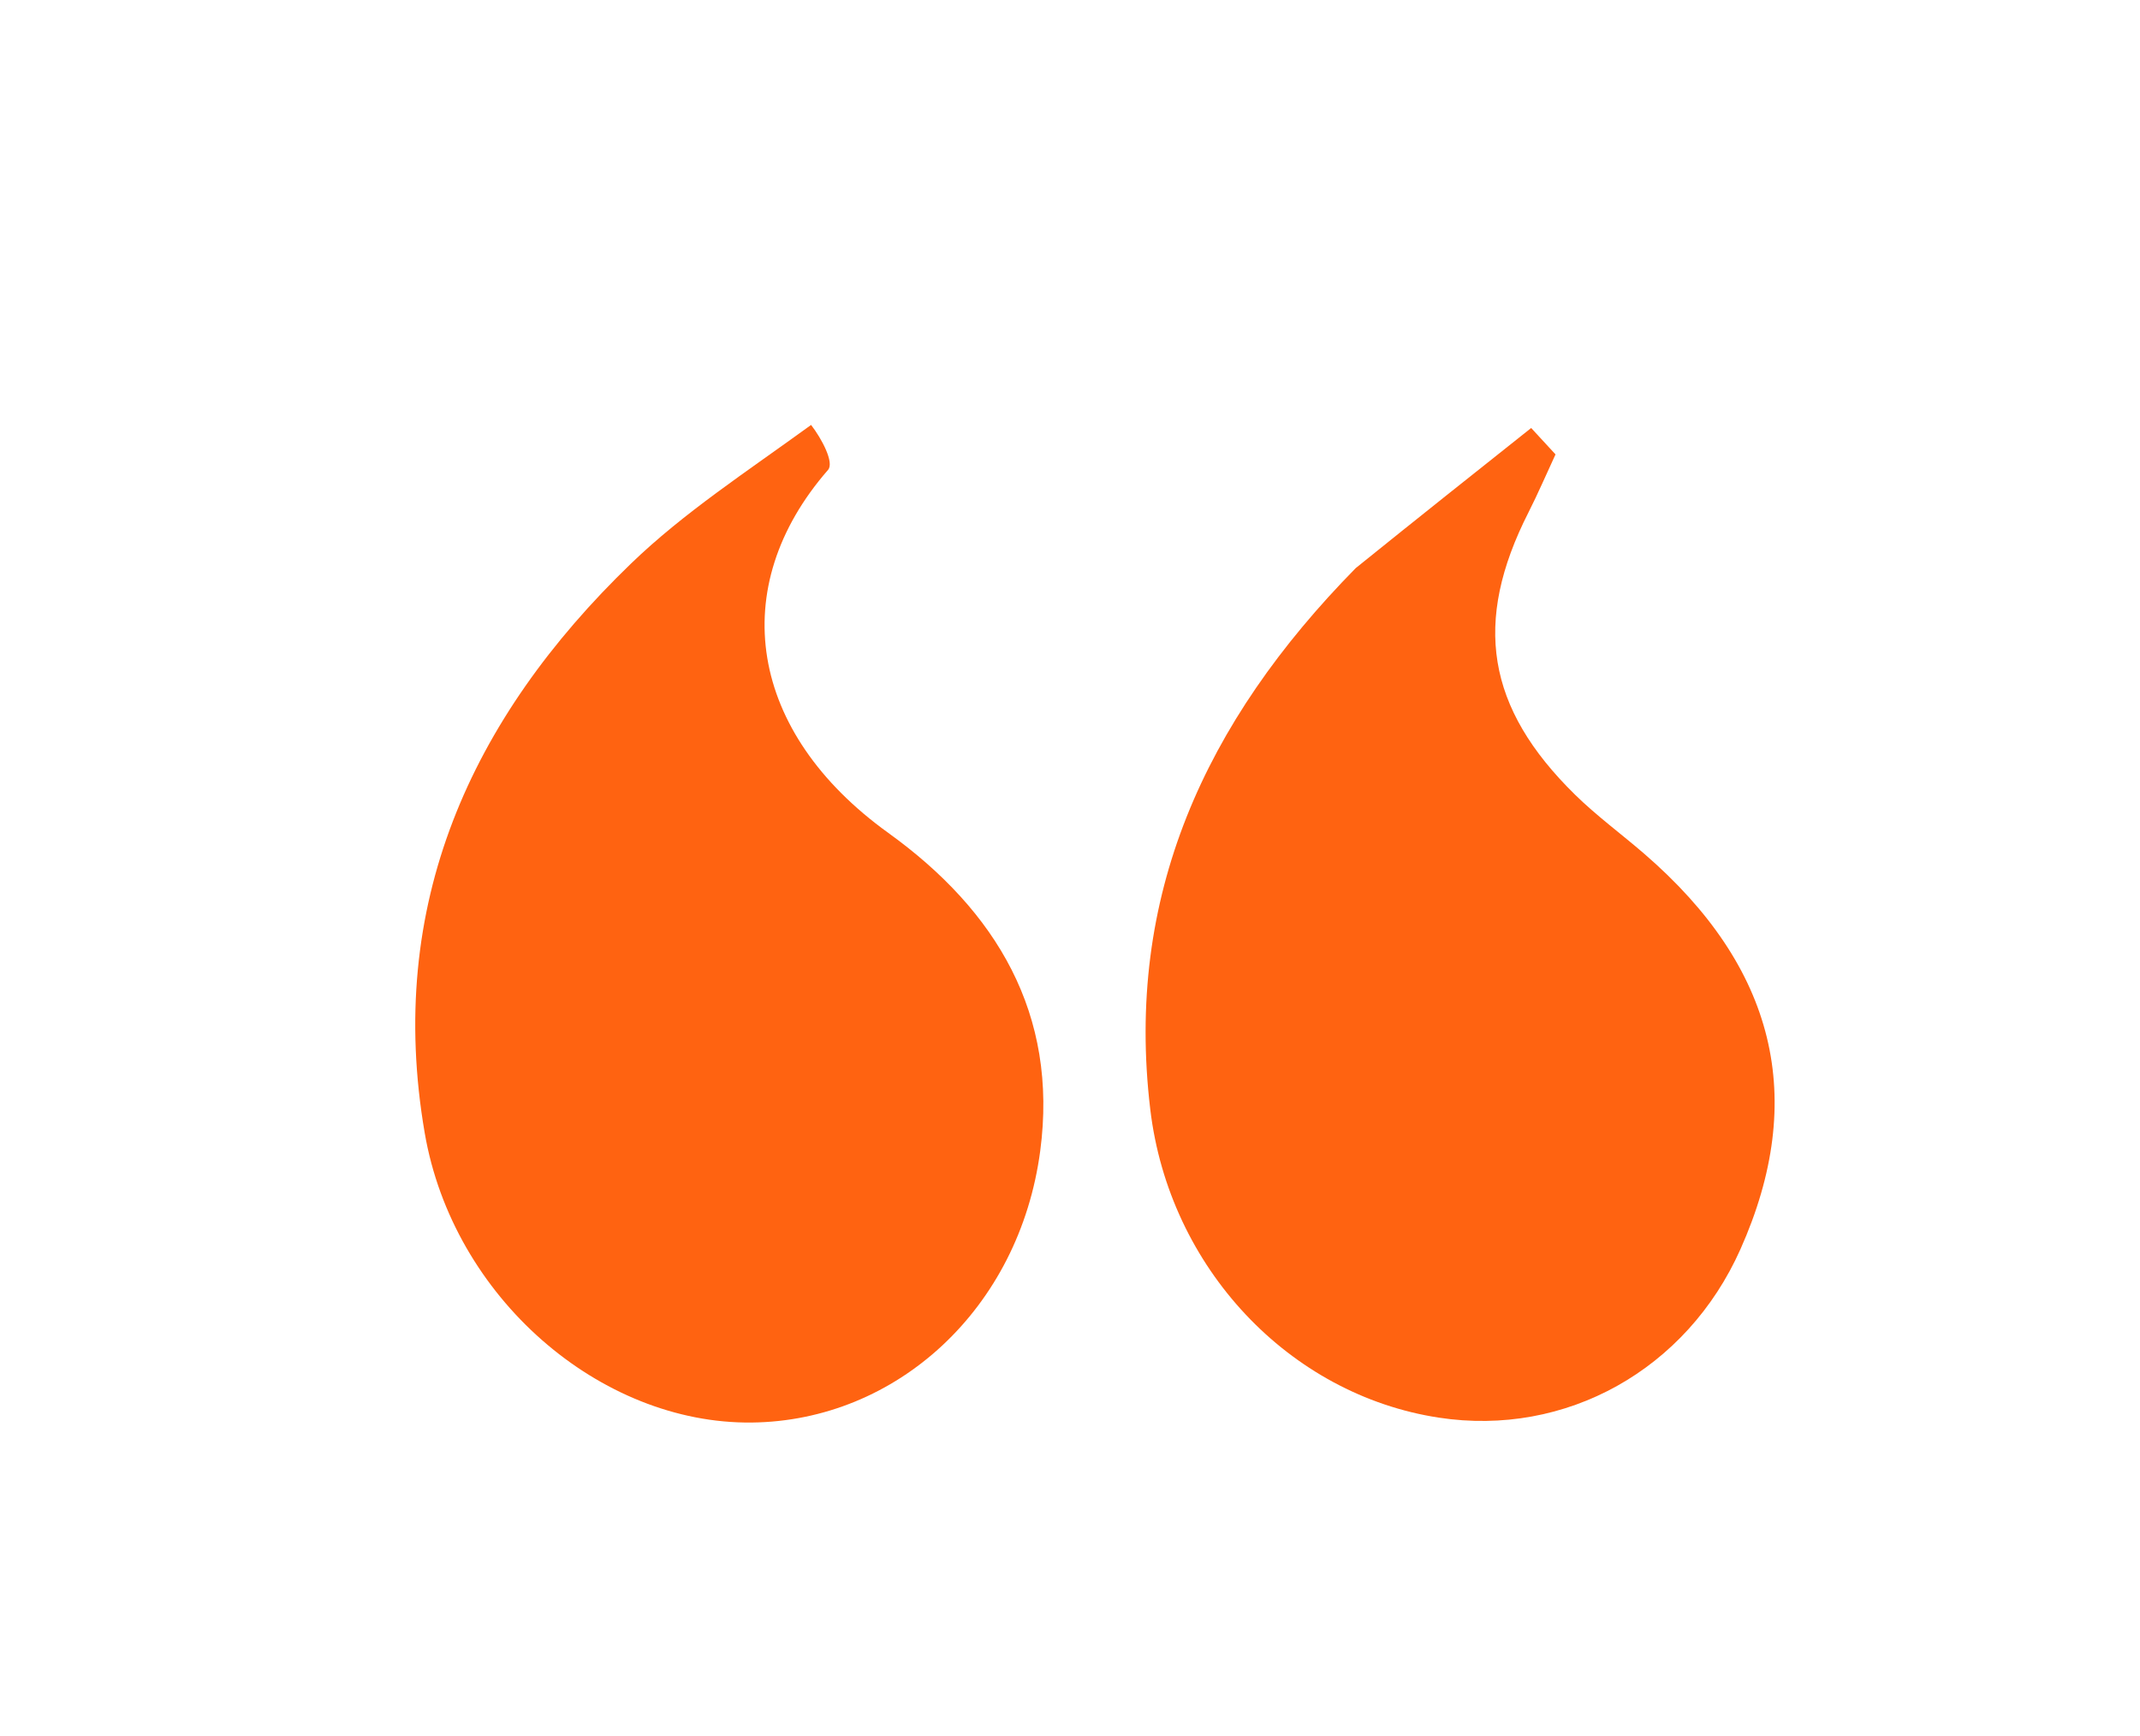
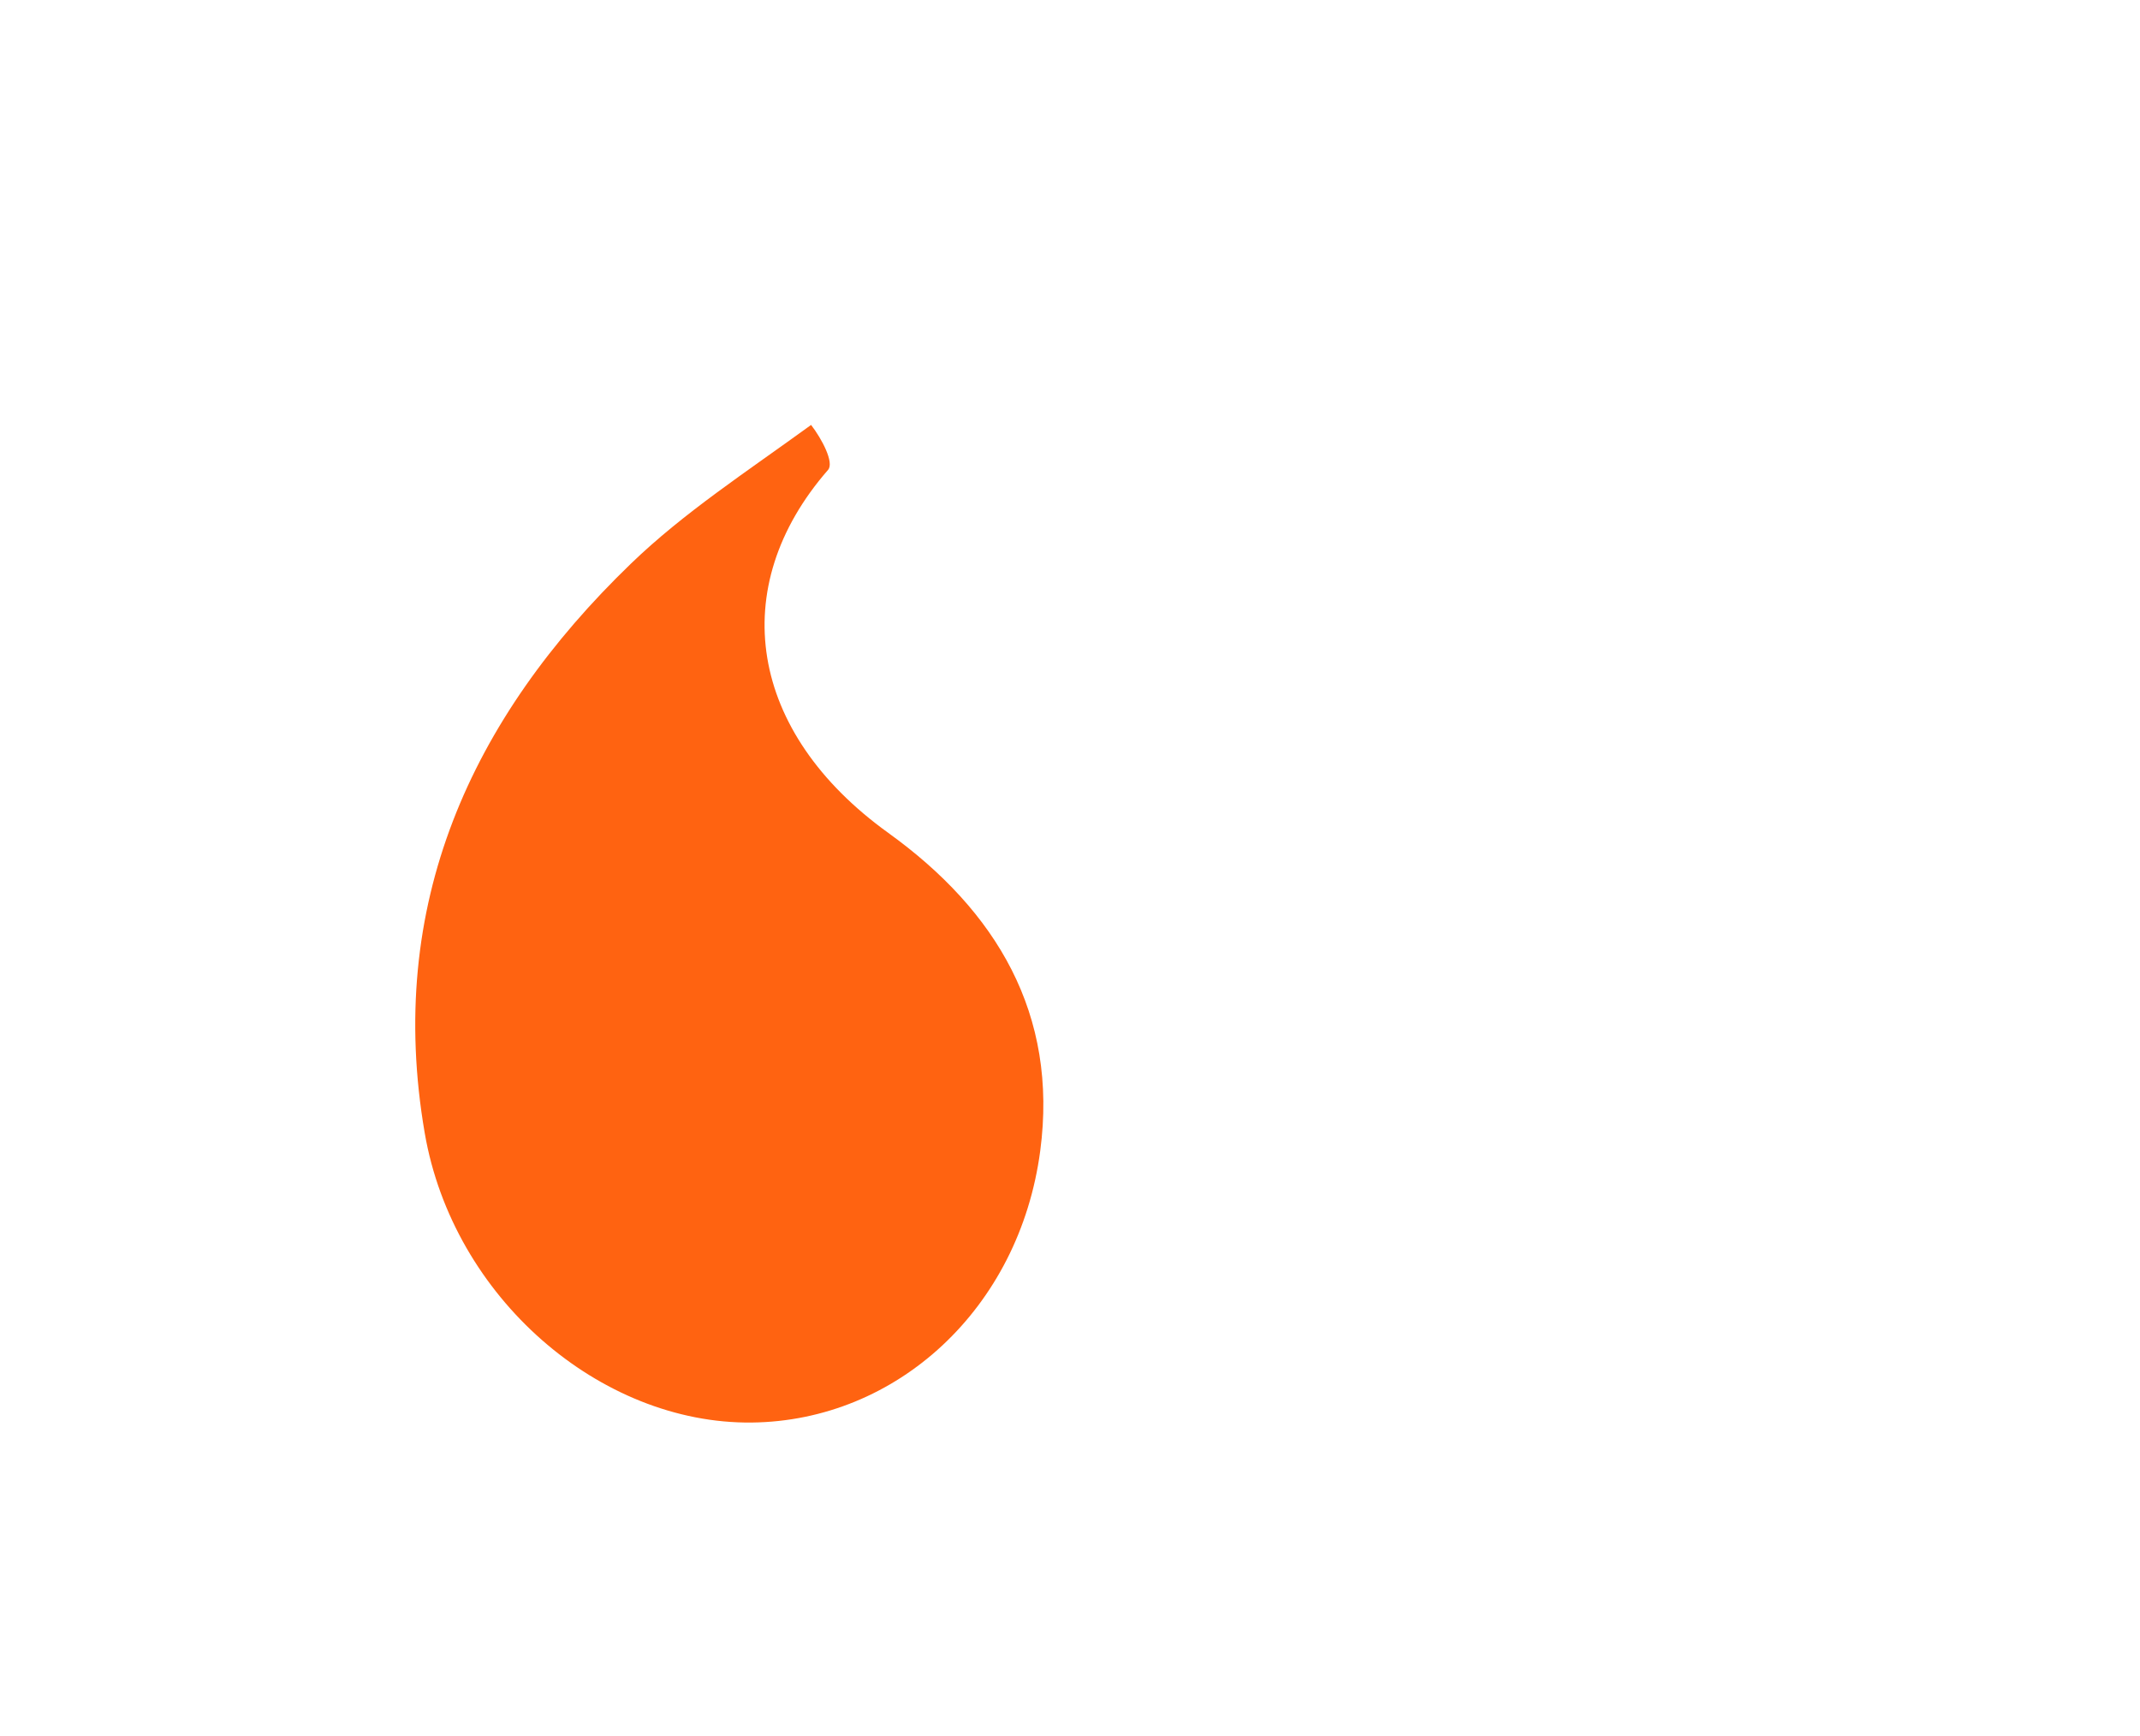
<svg xmlns="http://www.w3.org/2000/svg" enable-background="new 0 0 106 86" viewBox="0 0 106 86">
-   <path d="m63 87c-21 0-41.5 0-62 0-0-28.667-0-57.333-0-86 35.333-0 70.667-0 106-0.0 0 28.667 0 57.333 0 86-14.5 0-29.0 0-44.0 0m-23.176-65.854c-2.87 2.243-5.963 4.255-8.57 6.771-7.969 7.69-12.152 16.937-10.217 28.201 1.402 8.157 8.695 14.425 16.197 14.344 7.177-.078 13.258-5.637 14.292-13.461.894-6.768-2.162-11.883-7.528-15.746-6.924-4.986-8.066-12.15-2.982-17.98.314-.36-.303-1.531-1.192-2.128m27.065 7.241c-7.241 7.384-11.171 16.025-9.914 26.56.937 7.85 6.882 14.135 14.291 15.27 6.296.964 12.281-2.376 14.94-8.338 3.333-7.472 1.753-13.969-4.776-19.603-1.132-.977-2.347-1.867-3.412-2.912-4.399-4.313-5.071-8.546-2.312-13.98.479-.943.897-1.918 1.342-2.878-.402-.436-.804-.872-1.206-1.308-2.812 2.233-5.624 4.466-8.954 7.188z" fill="transparent" />
  <g fill="#ff6311">
    <path d="m40.176 21.048c.537.696 1.153 1.867.84 2.226-5.084 5.831-3.942 12.995 2.982 17.98 5.366 3.864 8.422 8.978 7.528 15.746-1.033 7.824-7.115 13.383-14.292 13.461-7.502.081-14.795-6.187-16.197-14.344-1.936-11.264 2.248-20.511 10.217-28.201 2.607-2.516 5.699-4.528 8.922-6.869z" />
-     <path d="m67.148 28.143c3.071-2.478 5.883-4.711 8.695-6.944.402.436.804.872 1.206 1.308-.446.96-.864 1.935-1.342 2.878-2.759 5.434-2.087 9.667 2.312 13.98 1.065 1.044 2.28 1.935 3.412 2.912 6.529 5.634 8.11 12.131 4.776 19.603-2.66 5.962-8.644 9.302-14.94 8.338-7.409-1.134-13.355-7.419-14.291-15.27-1.257-10.535 2.673-19.176 10.173-26.805z" />
  </g>
</svg>